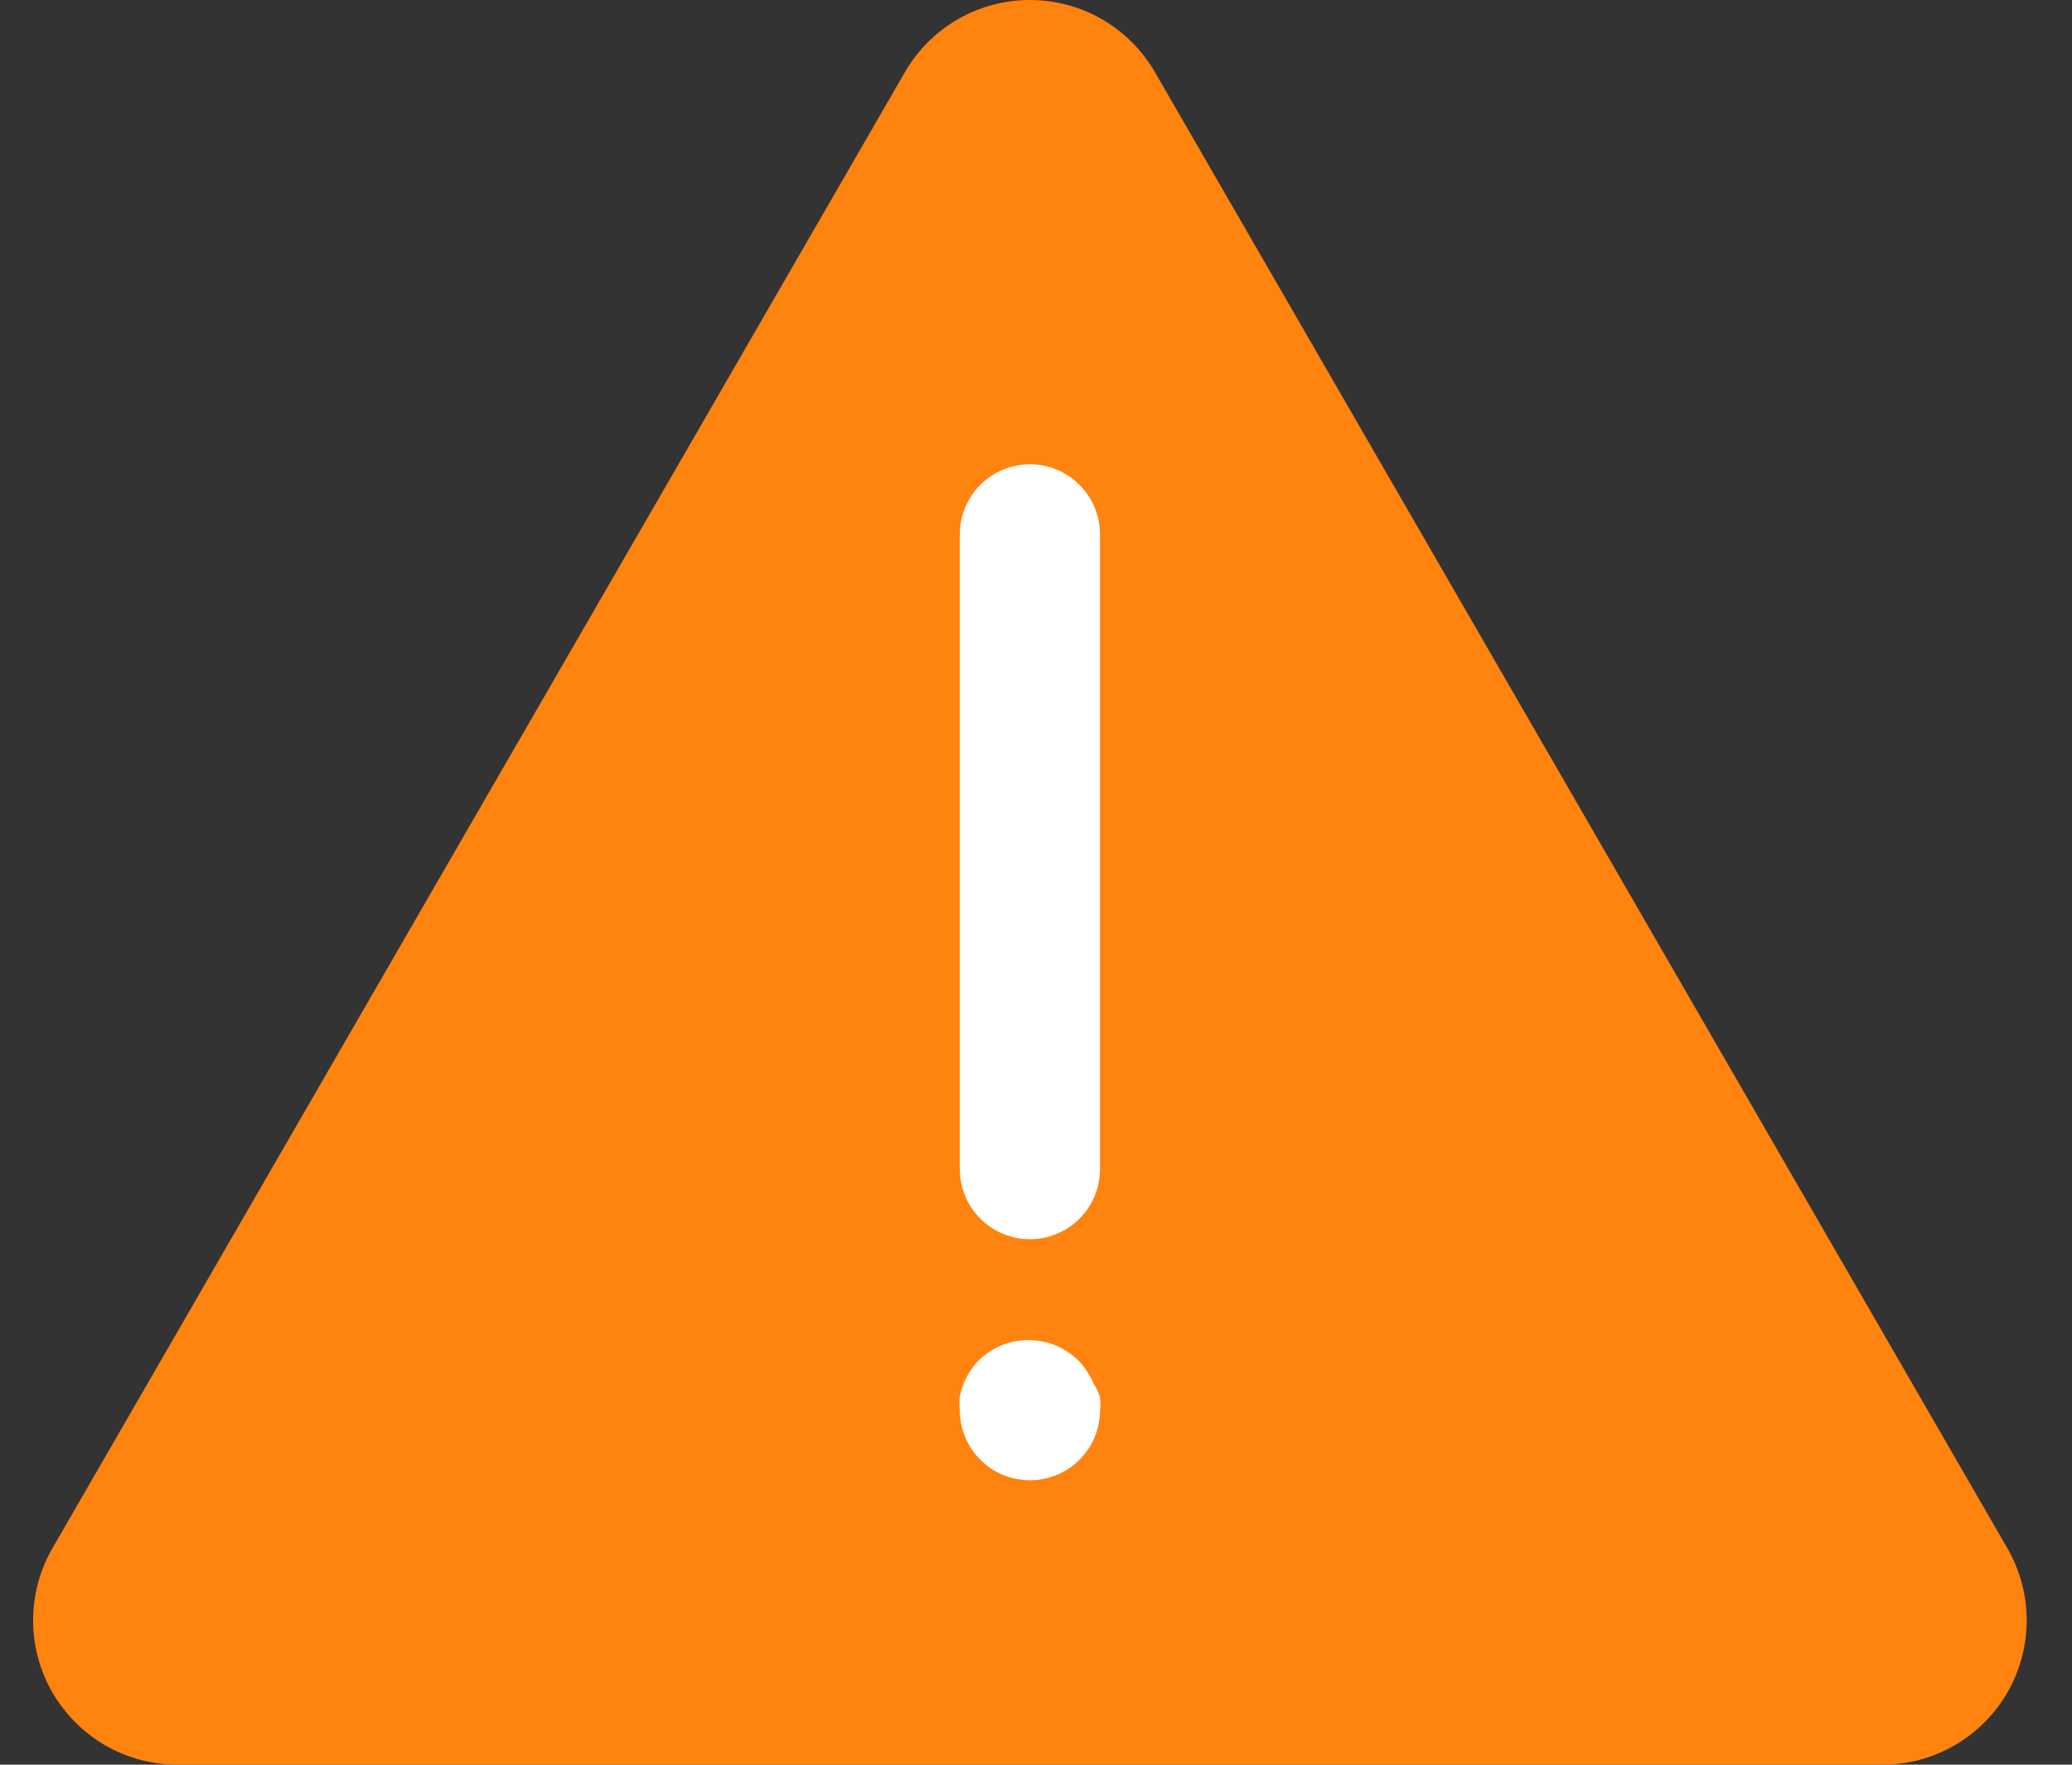
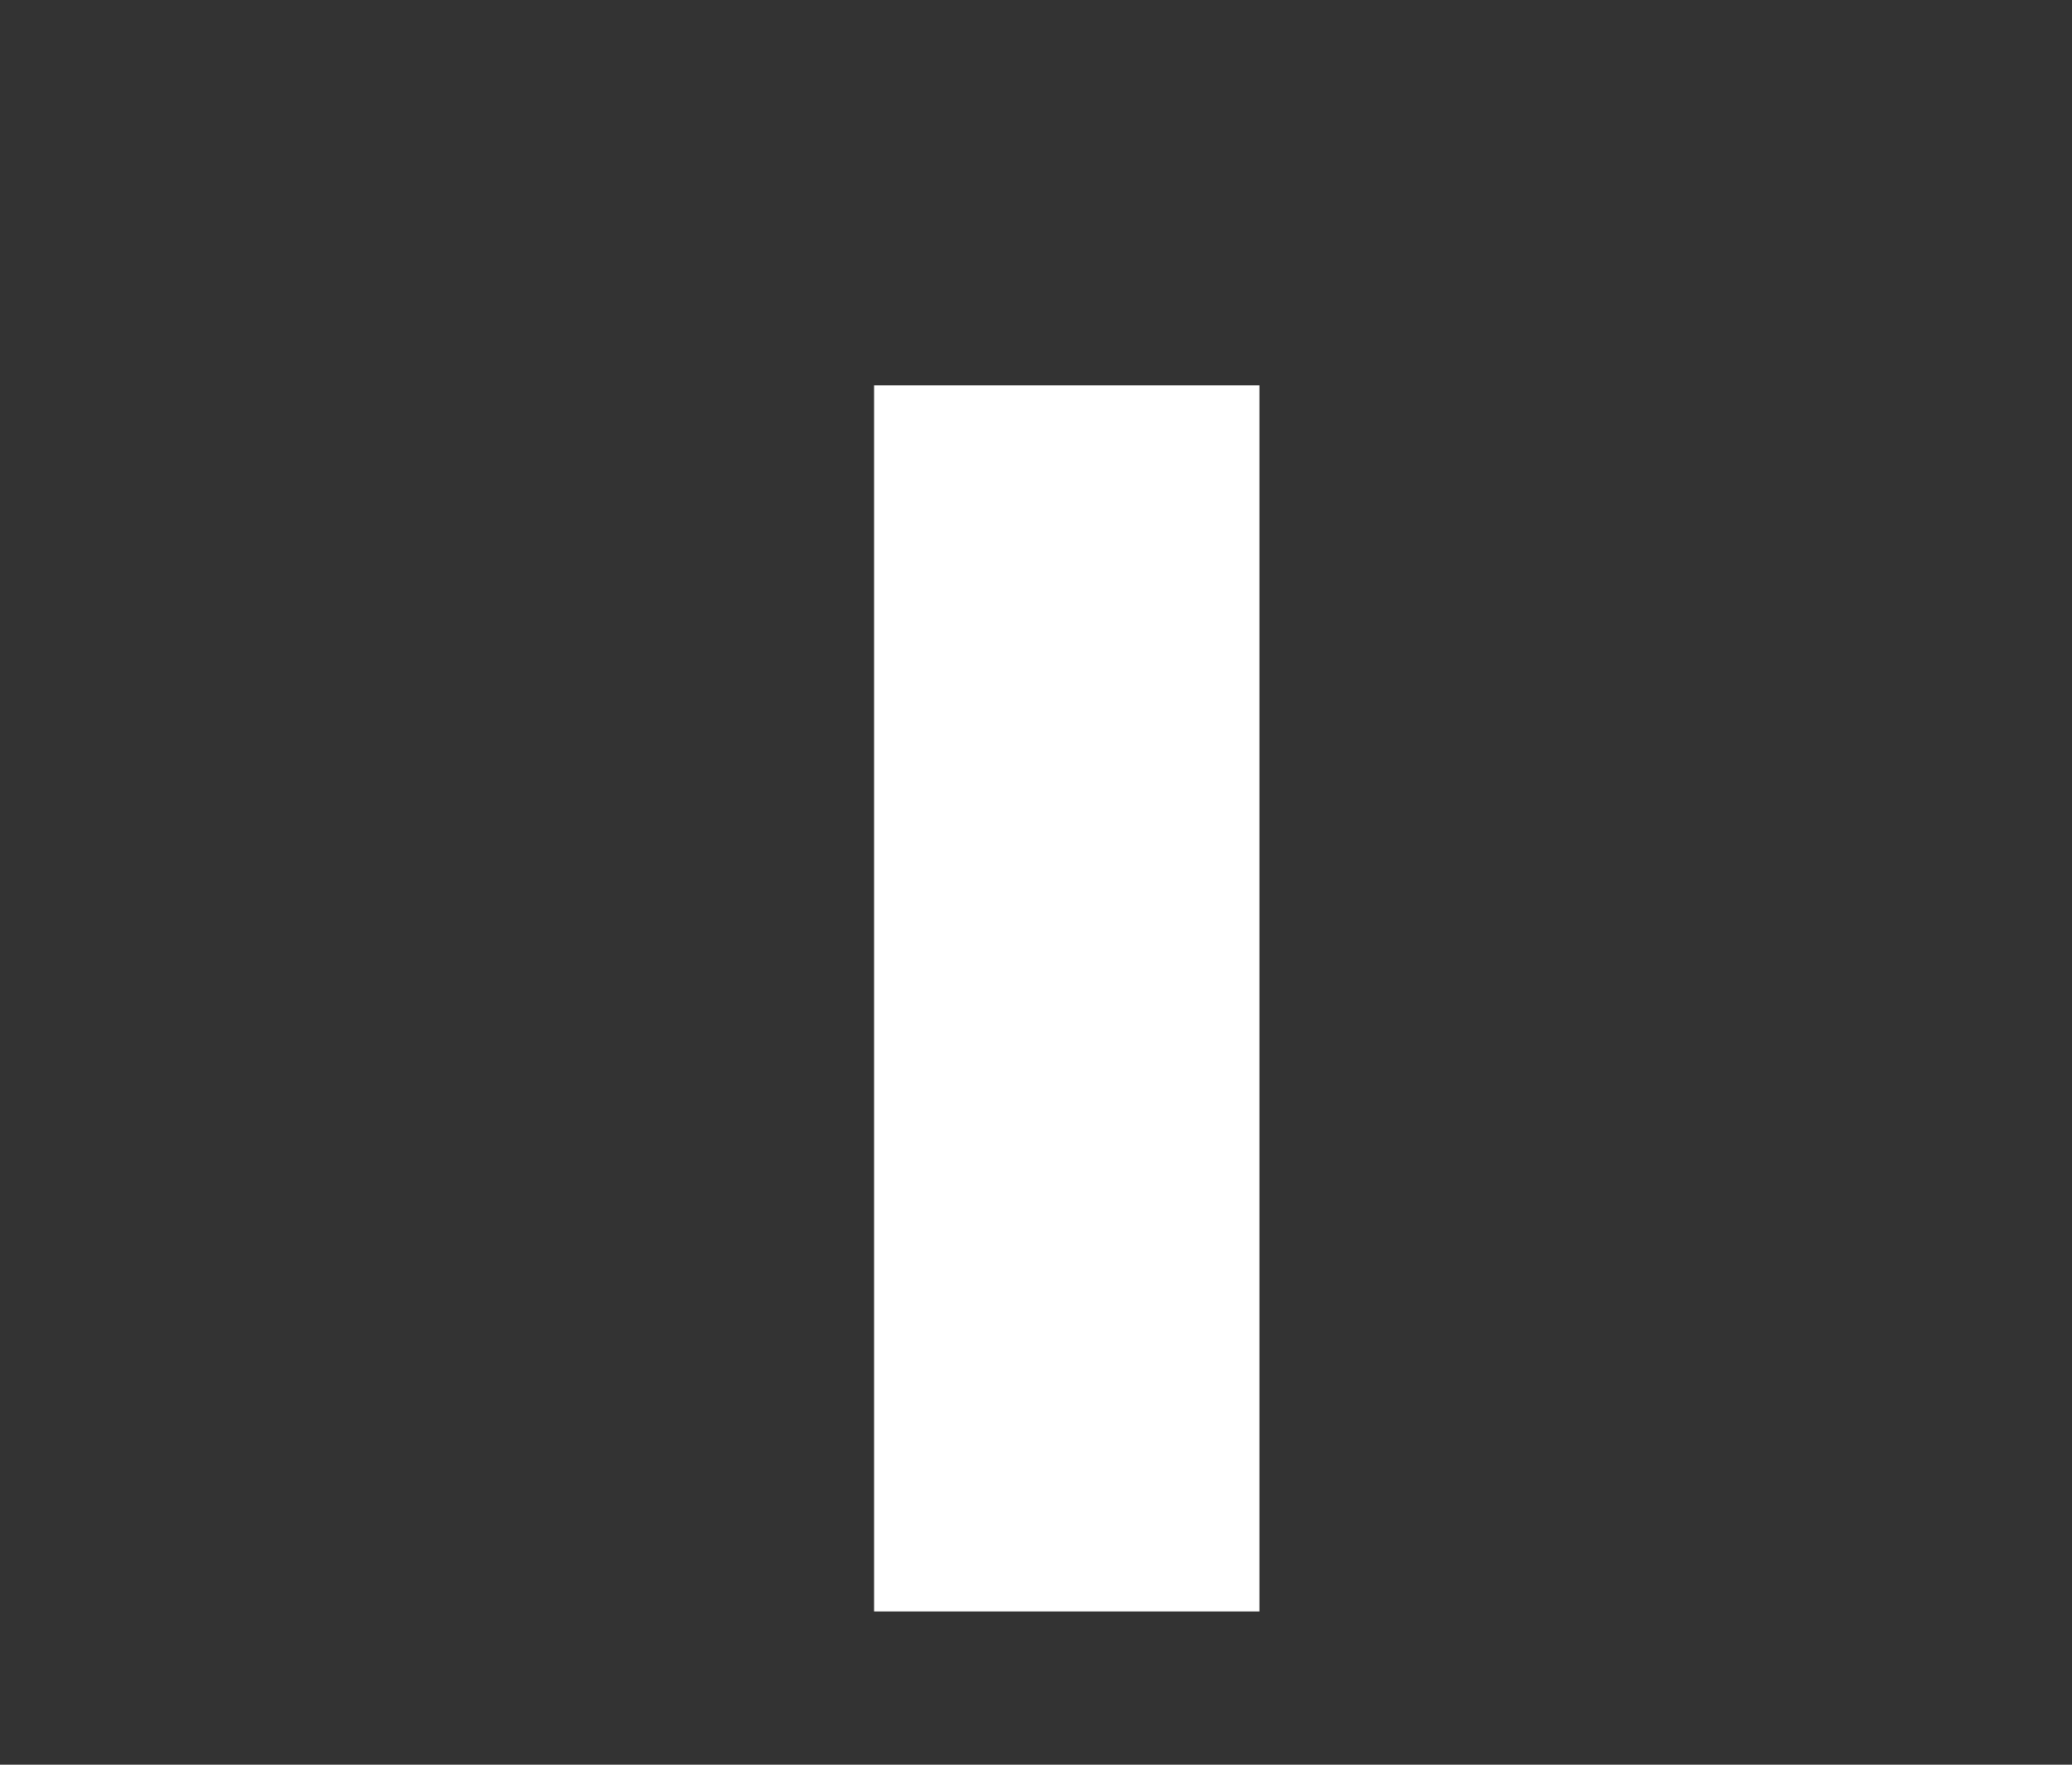
<svg xmlns="http://www.w3.org/2000/svg" width="27" height="23" viewBox="0 0 27 23" fill="none">
  <rect x="0" y="0" width="27" height="23" fill="#333333" stroke="none" />
  <rect x="11.39" y="5.022" width="5.022" height="15.981" fill="white" />
-   <path d="M26.155 20.174L15.051 0.942C14.886 0.656 14.648 0.418 14.362 0.252C14.076 0.087 13.751 0 13.421 0C13.09 0 12.765 0.087 12.479 0.252C12.193 0.418 11.956 0.656 11.791 0.942L0.686 20.174C0.52 20.46 0.432 20.785 0.432 21.116C0.431 21.447 0.518 21.772 0.683 22.059C0.849 22.345 1.087 22.583 1.373 22.749C1.66 22.914 1.985 23.001 2.316 23H24.525C24.856 23.001 25.181 22.914 25.468 22.749C25.755 22.583 25.993 22.345 26.158 22.059C26.323 21.772 26.41 21.447 26.41 21.116C26.409 20.785 26.321 20.46 26.155 20.174ZM14.069 19.023C13.984 19.109 13.883 19.177 13.772 19.223C13.661 19.269 13.541 19.293 13.421 19.293C13.3 19.293 13.181 19.269 13.069 19.223C12.958 19.177 12.857 19.109 12.772 19.023C12.602 18.852 12.507 18.62 12.507 18.379C12.5 18.319 12.5 18.257 12.507 18.197C12.52 18.139 12.537 18.083 12.558 18.028C12.582 17.972 12.611 17.919 12.644 17.868C12.676 17.818 12.713 17.772 12.754 17.731C12.861 17.625 12.992 17.547 13.136 17.504C13.28 17.461 13.433 17.454 13.58 17.484C13.64 17.494 13.698 17.511 13.754 17.535C13.808 17.557 13.86 17.585 13.909 17.617C13.959 17.651 14.007 17.689 14.051 17.731C14.092 17.772 14.129 17.818 14.16 17.868C14.195 17.918 14.225 17.971 14.247 18.028C14.283 18.083 14.312 18.143 14.334 18.206C14.341 18.267 14.341 18.328 14.334 18.388C14.332 18.626 14.237 18.854 14.069 19.023ZM14.334 15.238C14.334 15.48 14.238 15.712 14.066 15.884C13.895 16.055 13.663 16.151 13.421 16.151C13.178 16.151 12.946 16.055 12.775 15.884C12.604 15.712 12.507 15.48 12.507 15.238V6.965C12.507 6.722 12.604 6.49 12.775 6.319C12.946 6.148 13.178 6.051 13.421 6.051C13.663 6.051 13.895 6.148 14.066 6.319C14.238 6.49 14.334 6.722 14.334 6.965V15.238Z" fill="#FF830F" />
</svg>